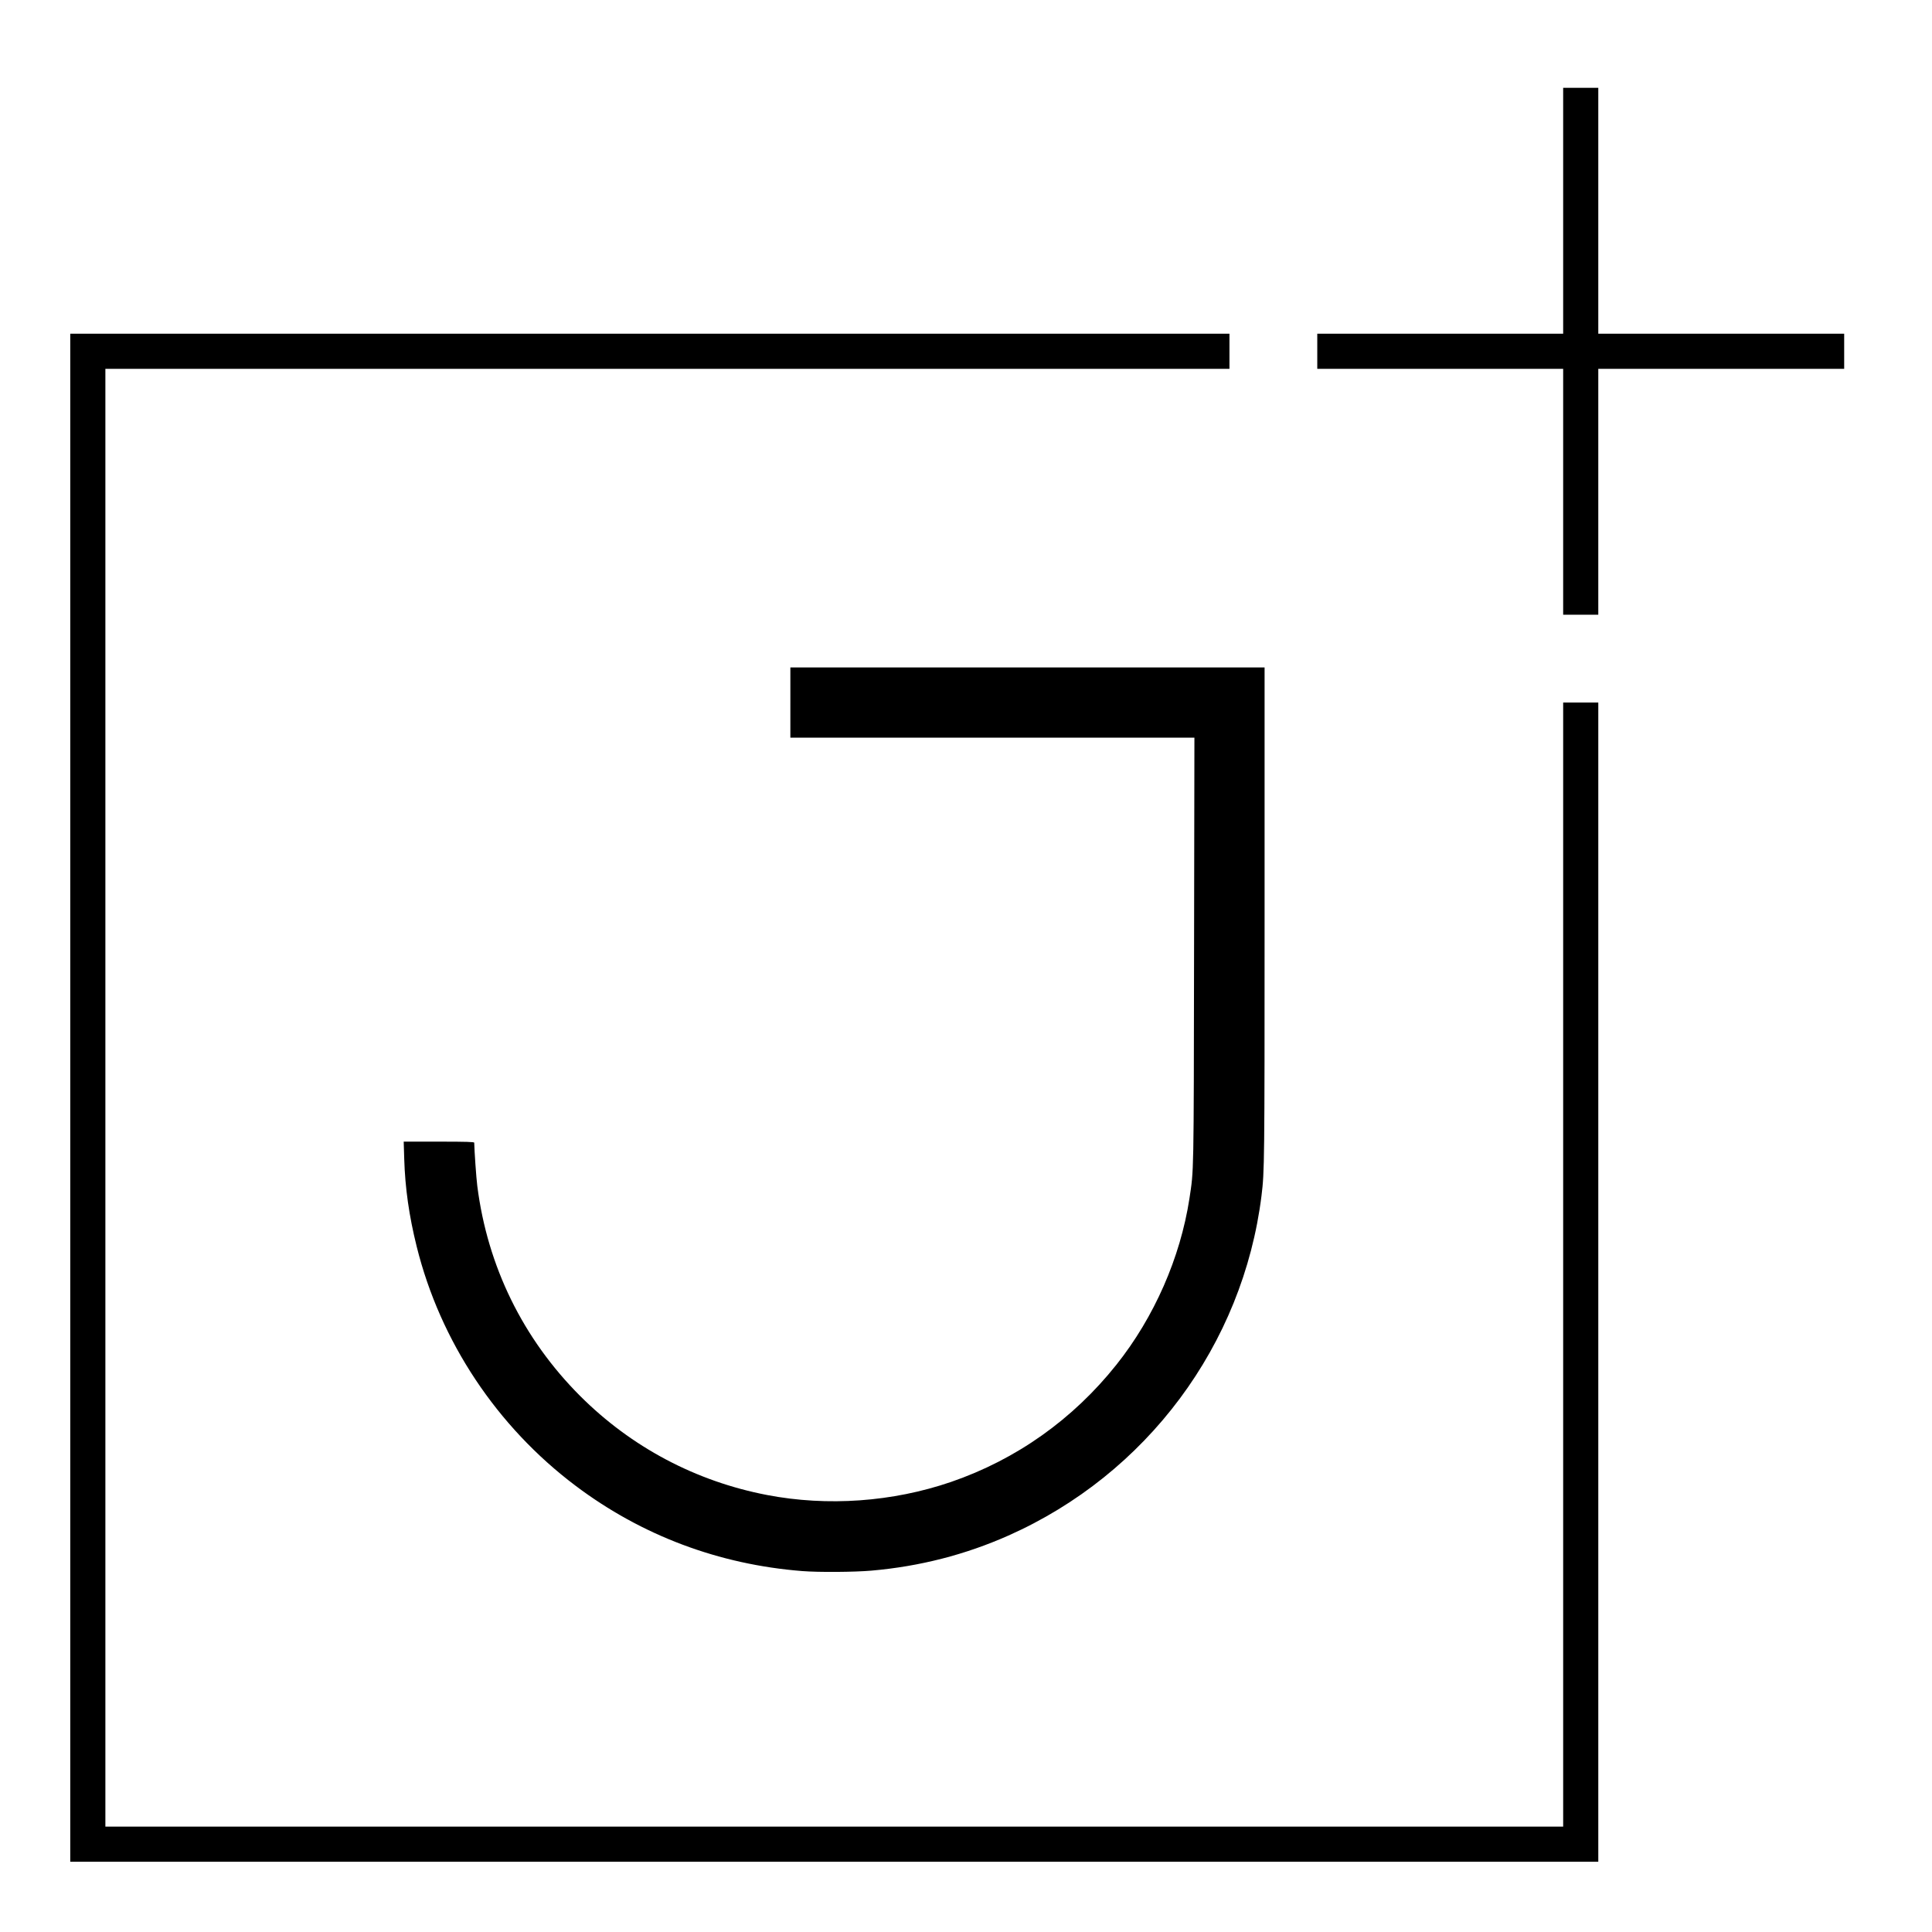
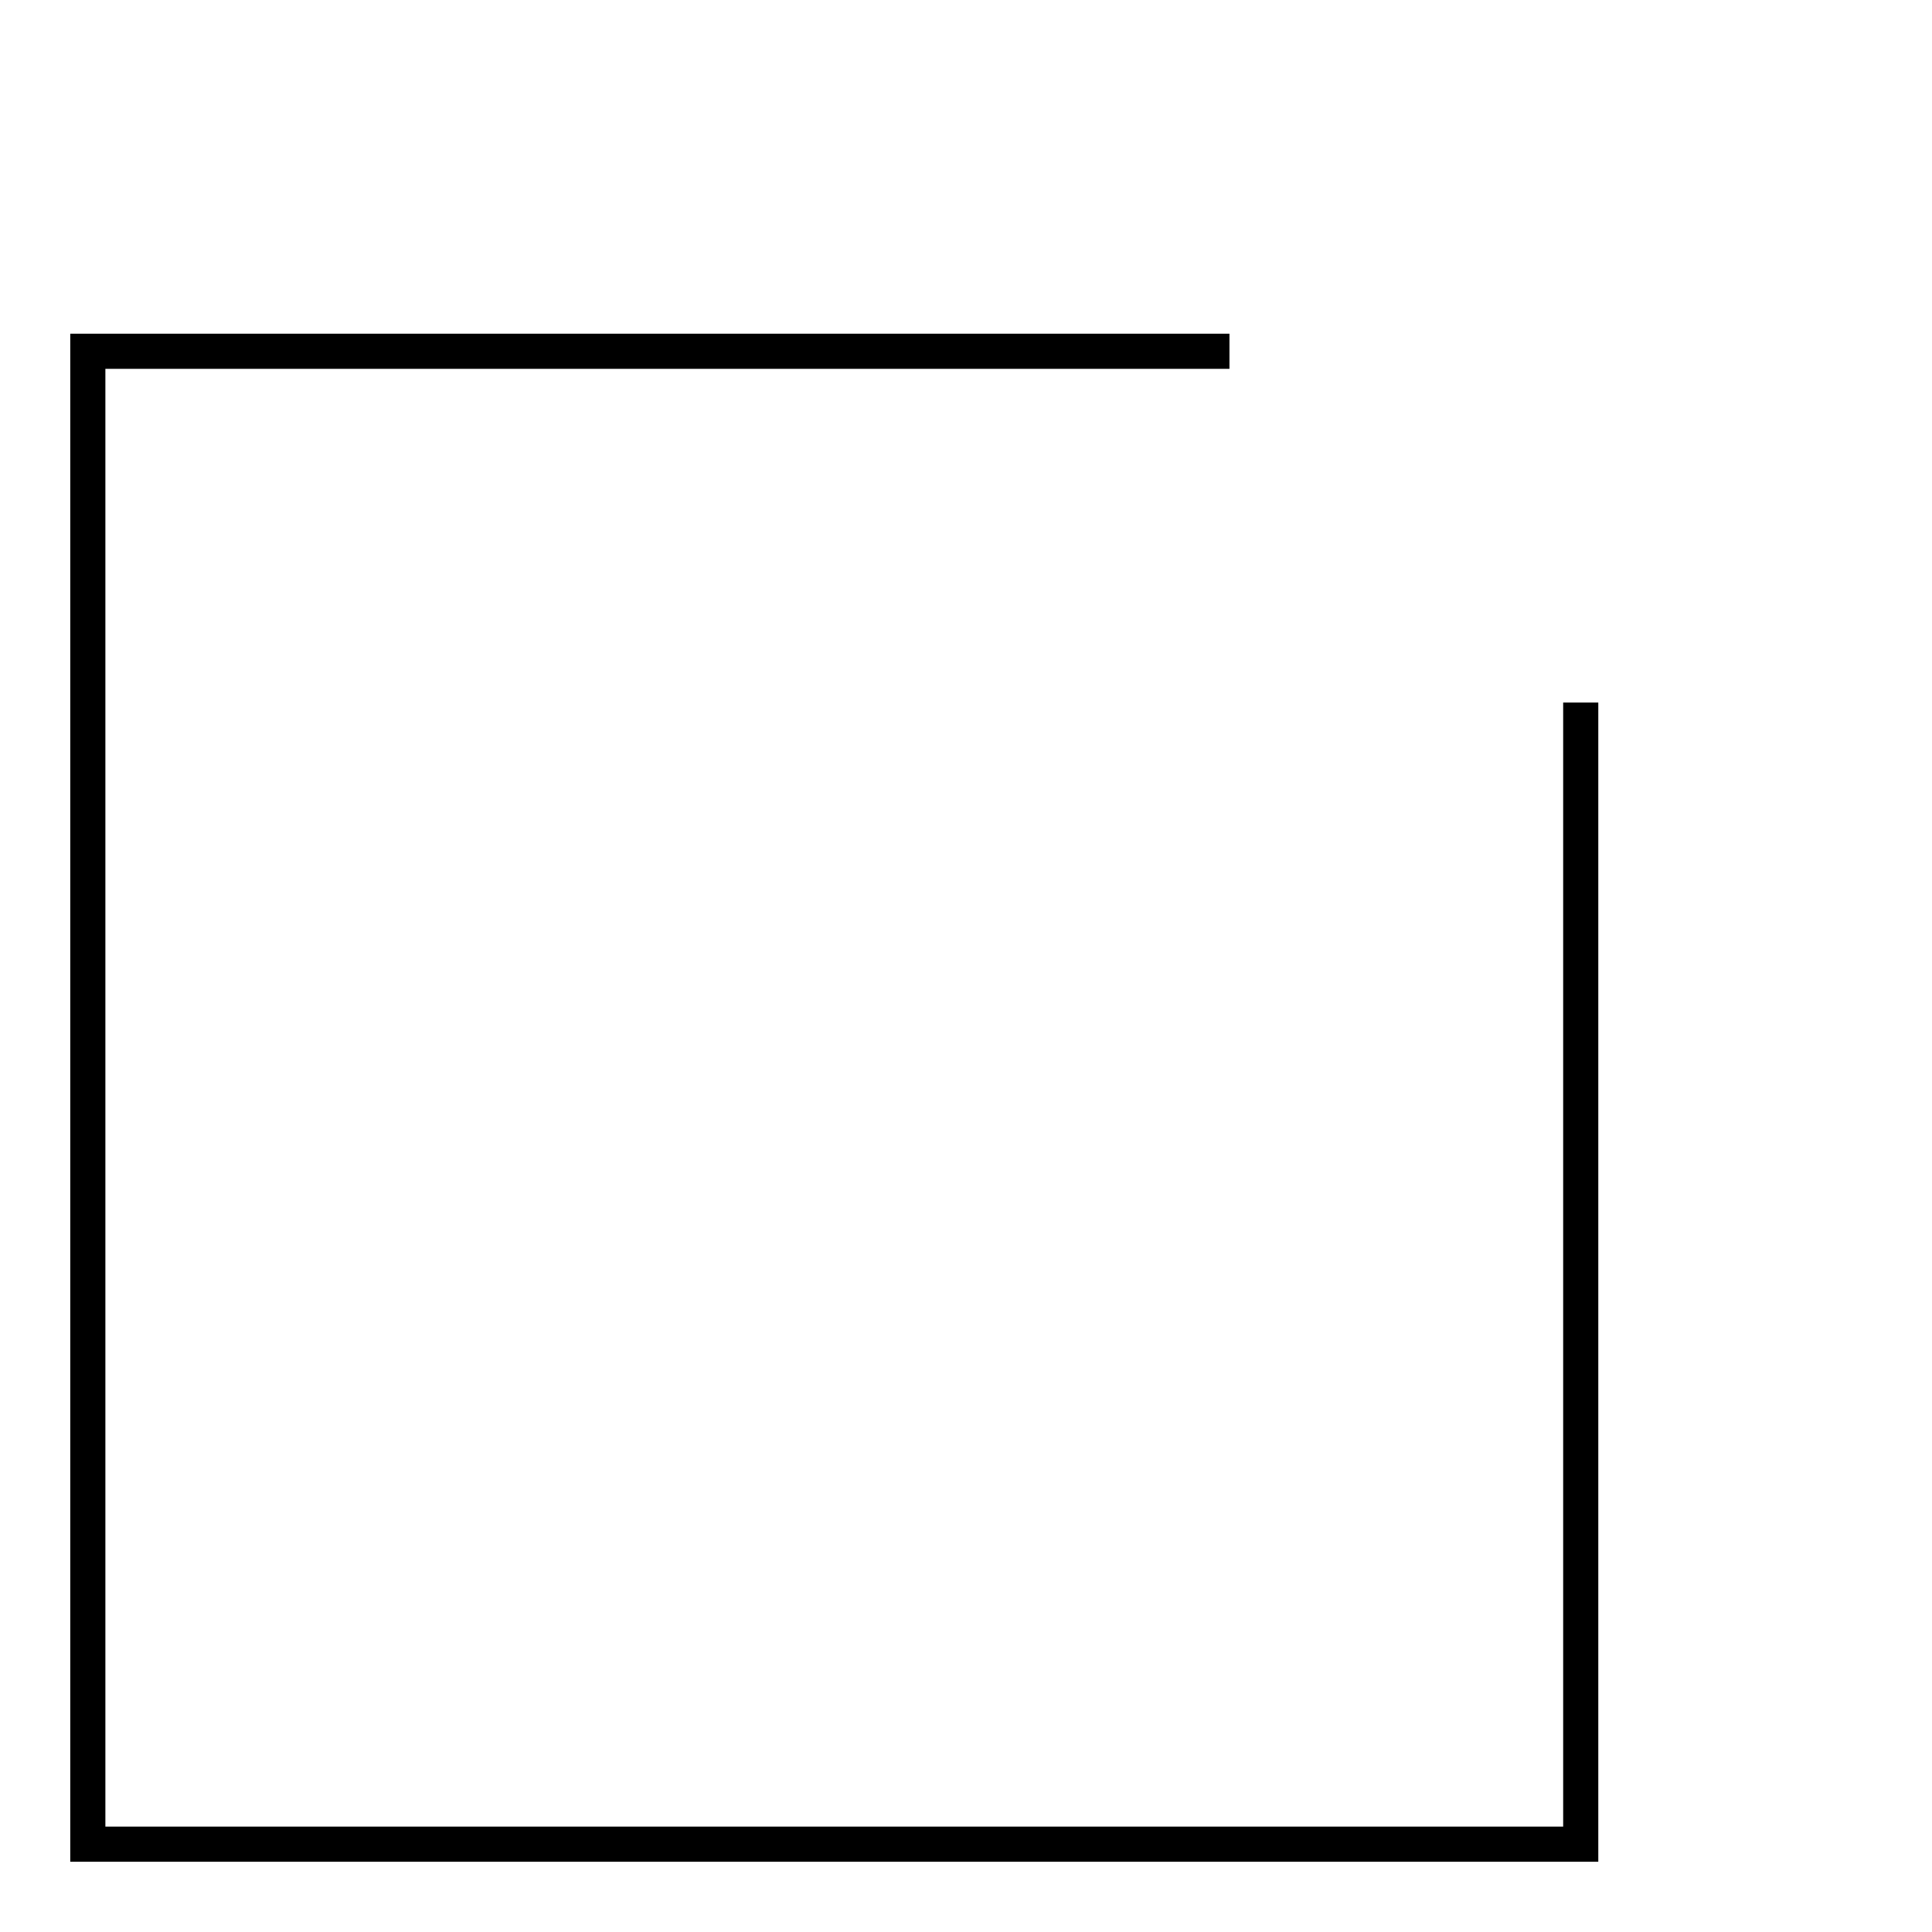
<svg xmlns="http://www.w3.org/2000/svg" version="1.0" width="2200pt" height="2200pt" viewBox="0 0 2200 2200" preserveAspectRatio="xMidYMid meet">
  <g transform="translate(0,2200) scale(0.1,-0.1)" fill="#000000" stroke="none">
-     <path d="M17800 19600 l0 -1400 -1400 0 -1400 0 0 -200 0 -200 1400 0 1400 0 0 -1400 0 -1400 200 0 200 0 0 1400 0 1400 1400 0 1400 0 0 200 0 200 -1400 0 -1400 0 0 1400 0 1400 -200 0 -200 0 0 -1400z" />
    <path d="M800 9500 l0 -8700 8700 0 8700 0 0 6600 0 6600 -200 0 -200 0 0 -6400 0 -6400 -8300 0 -8300 0 0 8300 0 8300 6400 0 6400 0 0 200 0 200 -6600 0 -6600 0 0 -8700z" />
-     <path d="M9000 14000 l0 -400 2300 0 2301 0 -4 -2432 c-4 -2587 -2 -2482 -53 -2818 -104 -673 -401 -1350 -831 -1890 -495 -622 -1139 -1079 -1883 -1335 -666 -228 -1406 -281 -2095 -149 -812 156 -1546 545 -2130 1129 -650 651 -1054 1475 -1170 2390 -12 92 -33 400 -35 493 0 9 -87 12 -402 12 l-401 0 6 -197 c10 -332 55 -648 142 -998 268 -1079 913 -2050 1811 -2725 751 -565 1629 -895 2578 -970 188 -15 595 -12 789 5 550 48 1068 181 1559 399 1575 699 2672 2172 2883 3871 34 276 35 361 35 3188 l0 2827 -2700 0 -2700 0 0 -400z" />
  </g>
</svg>